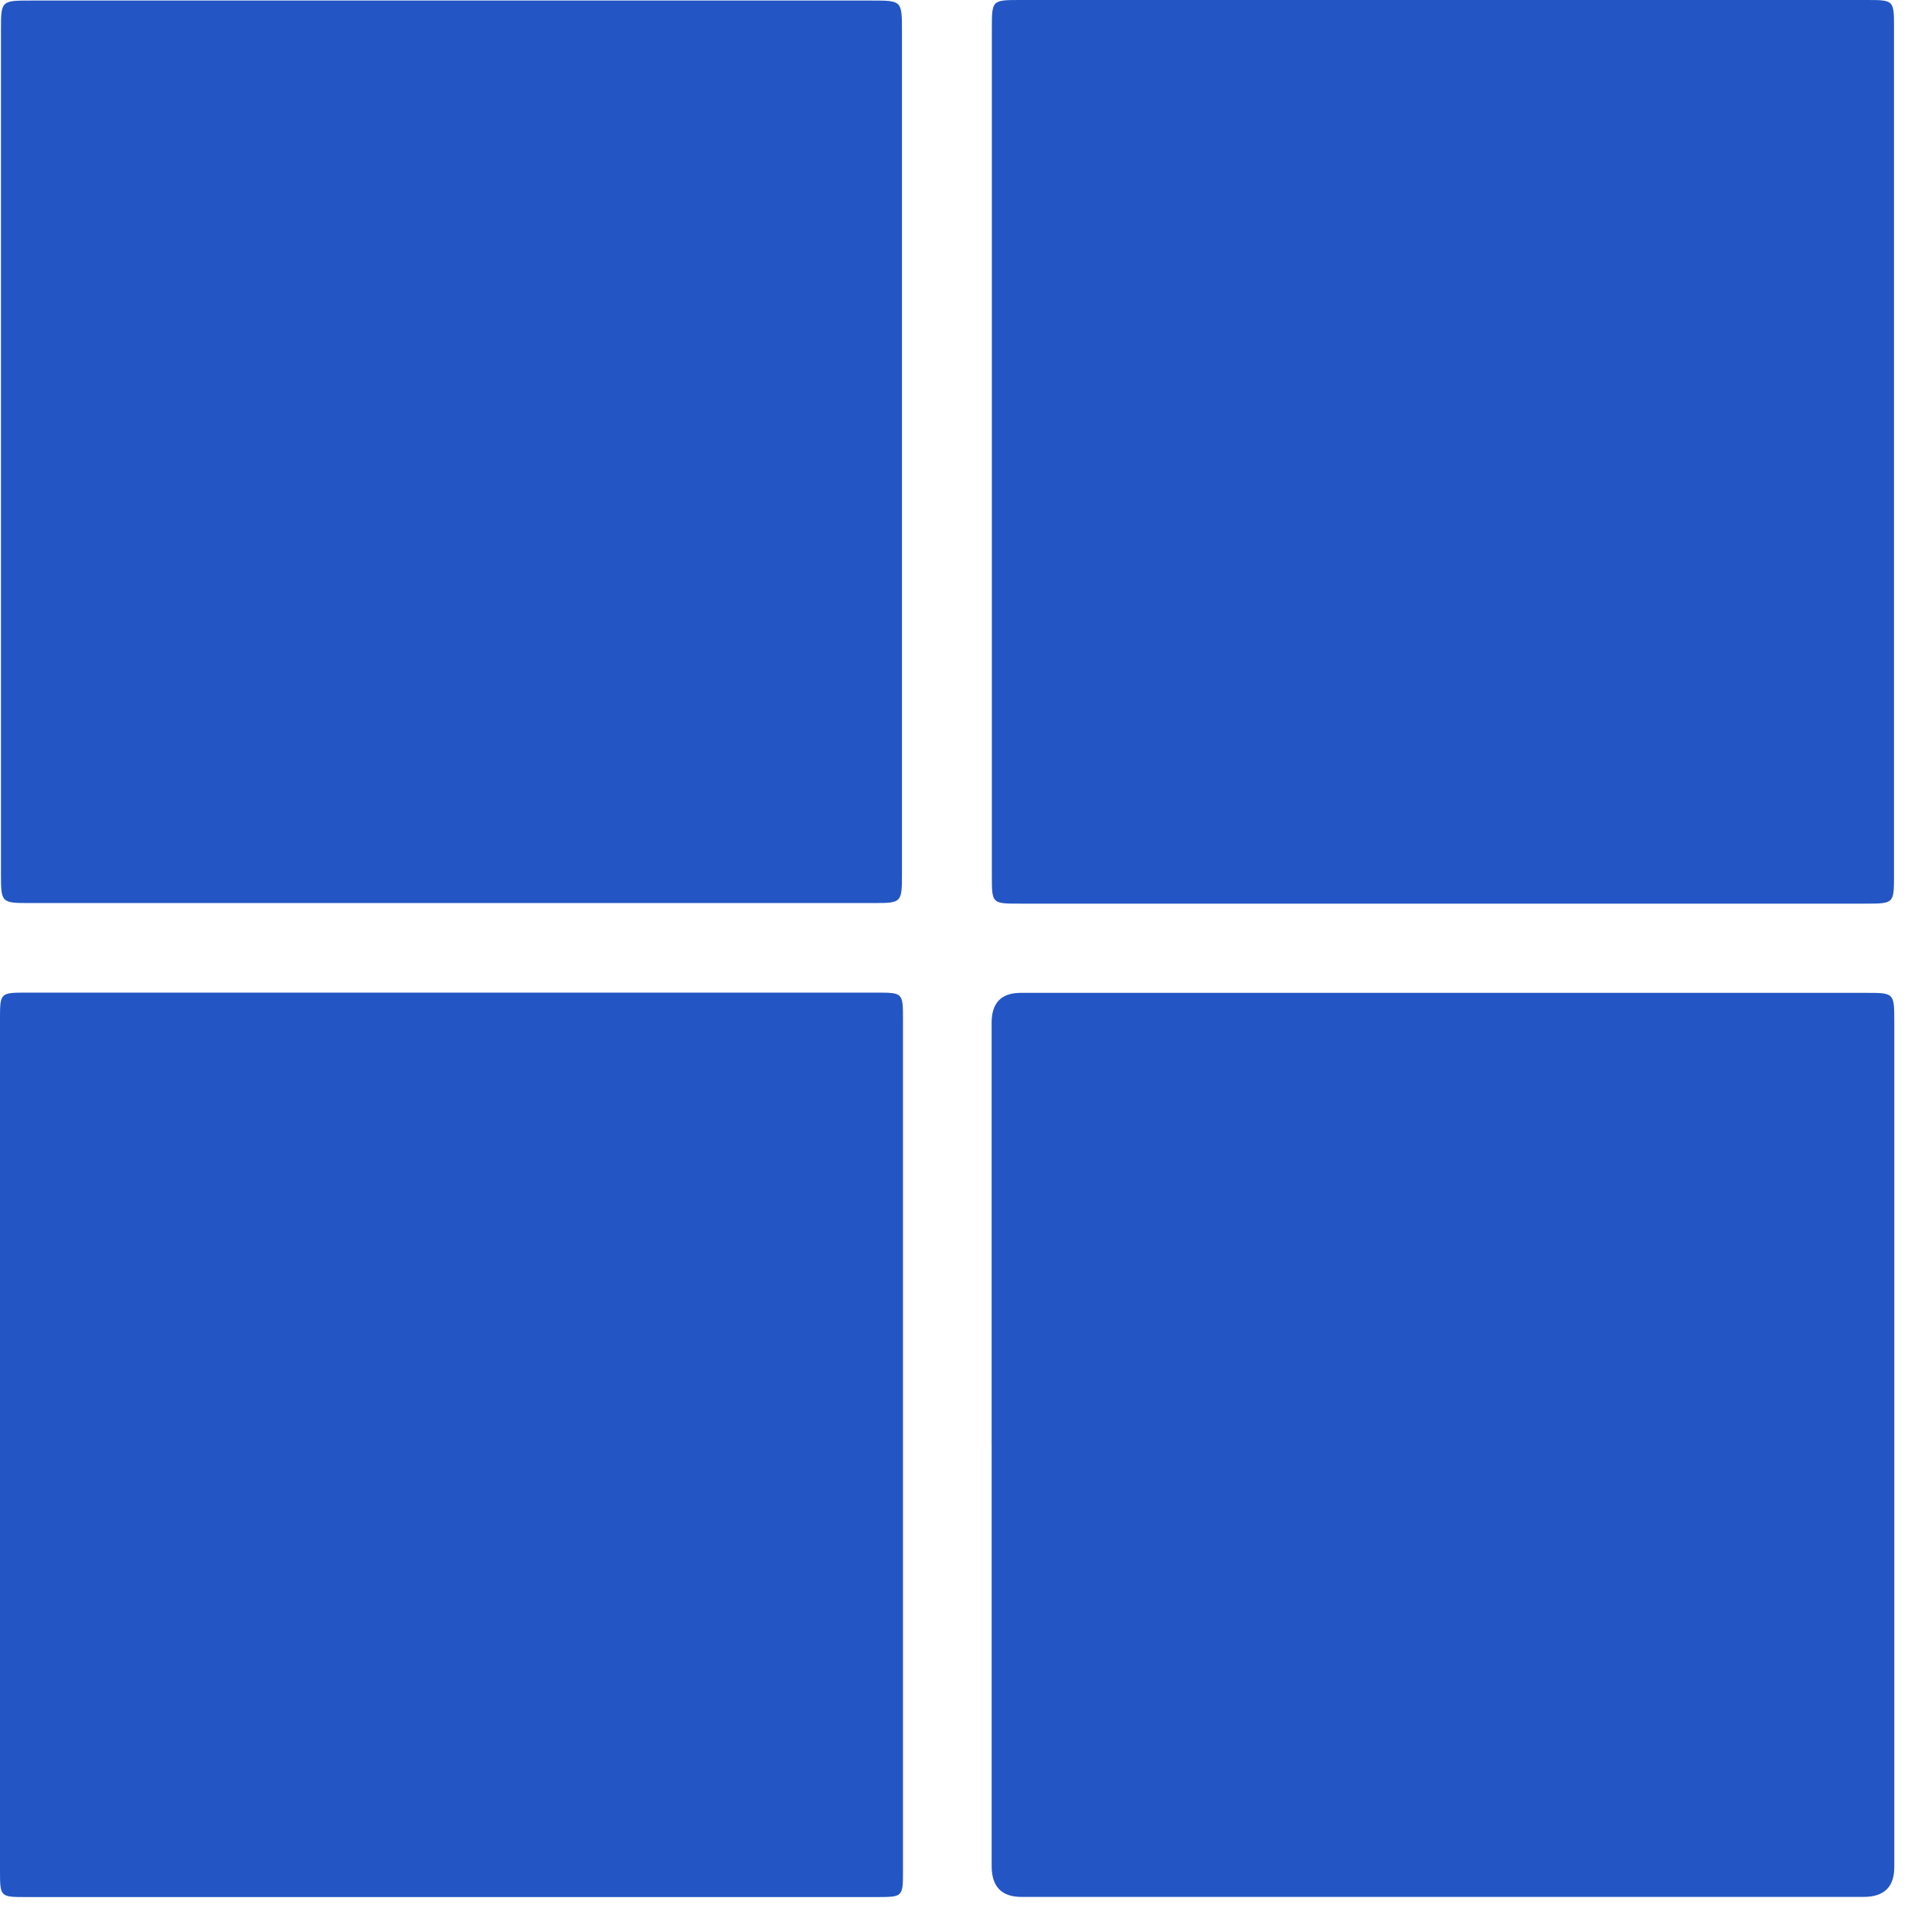
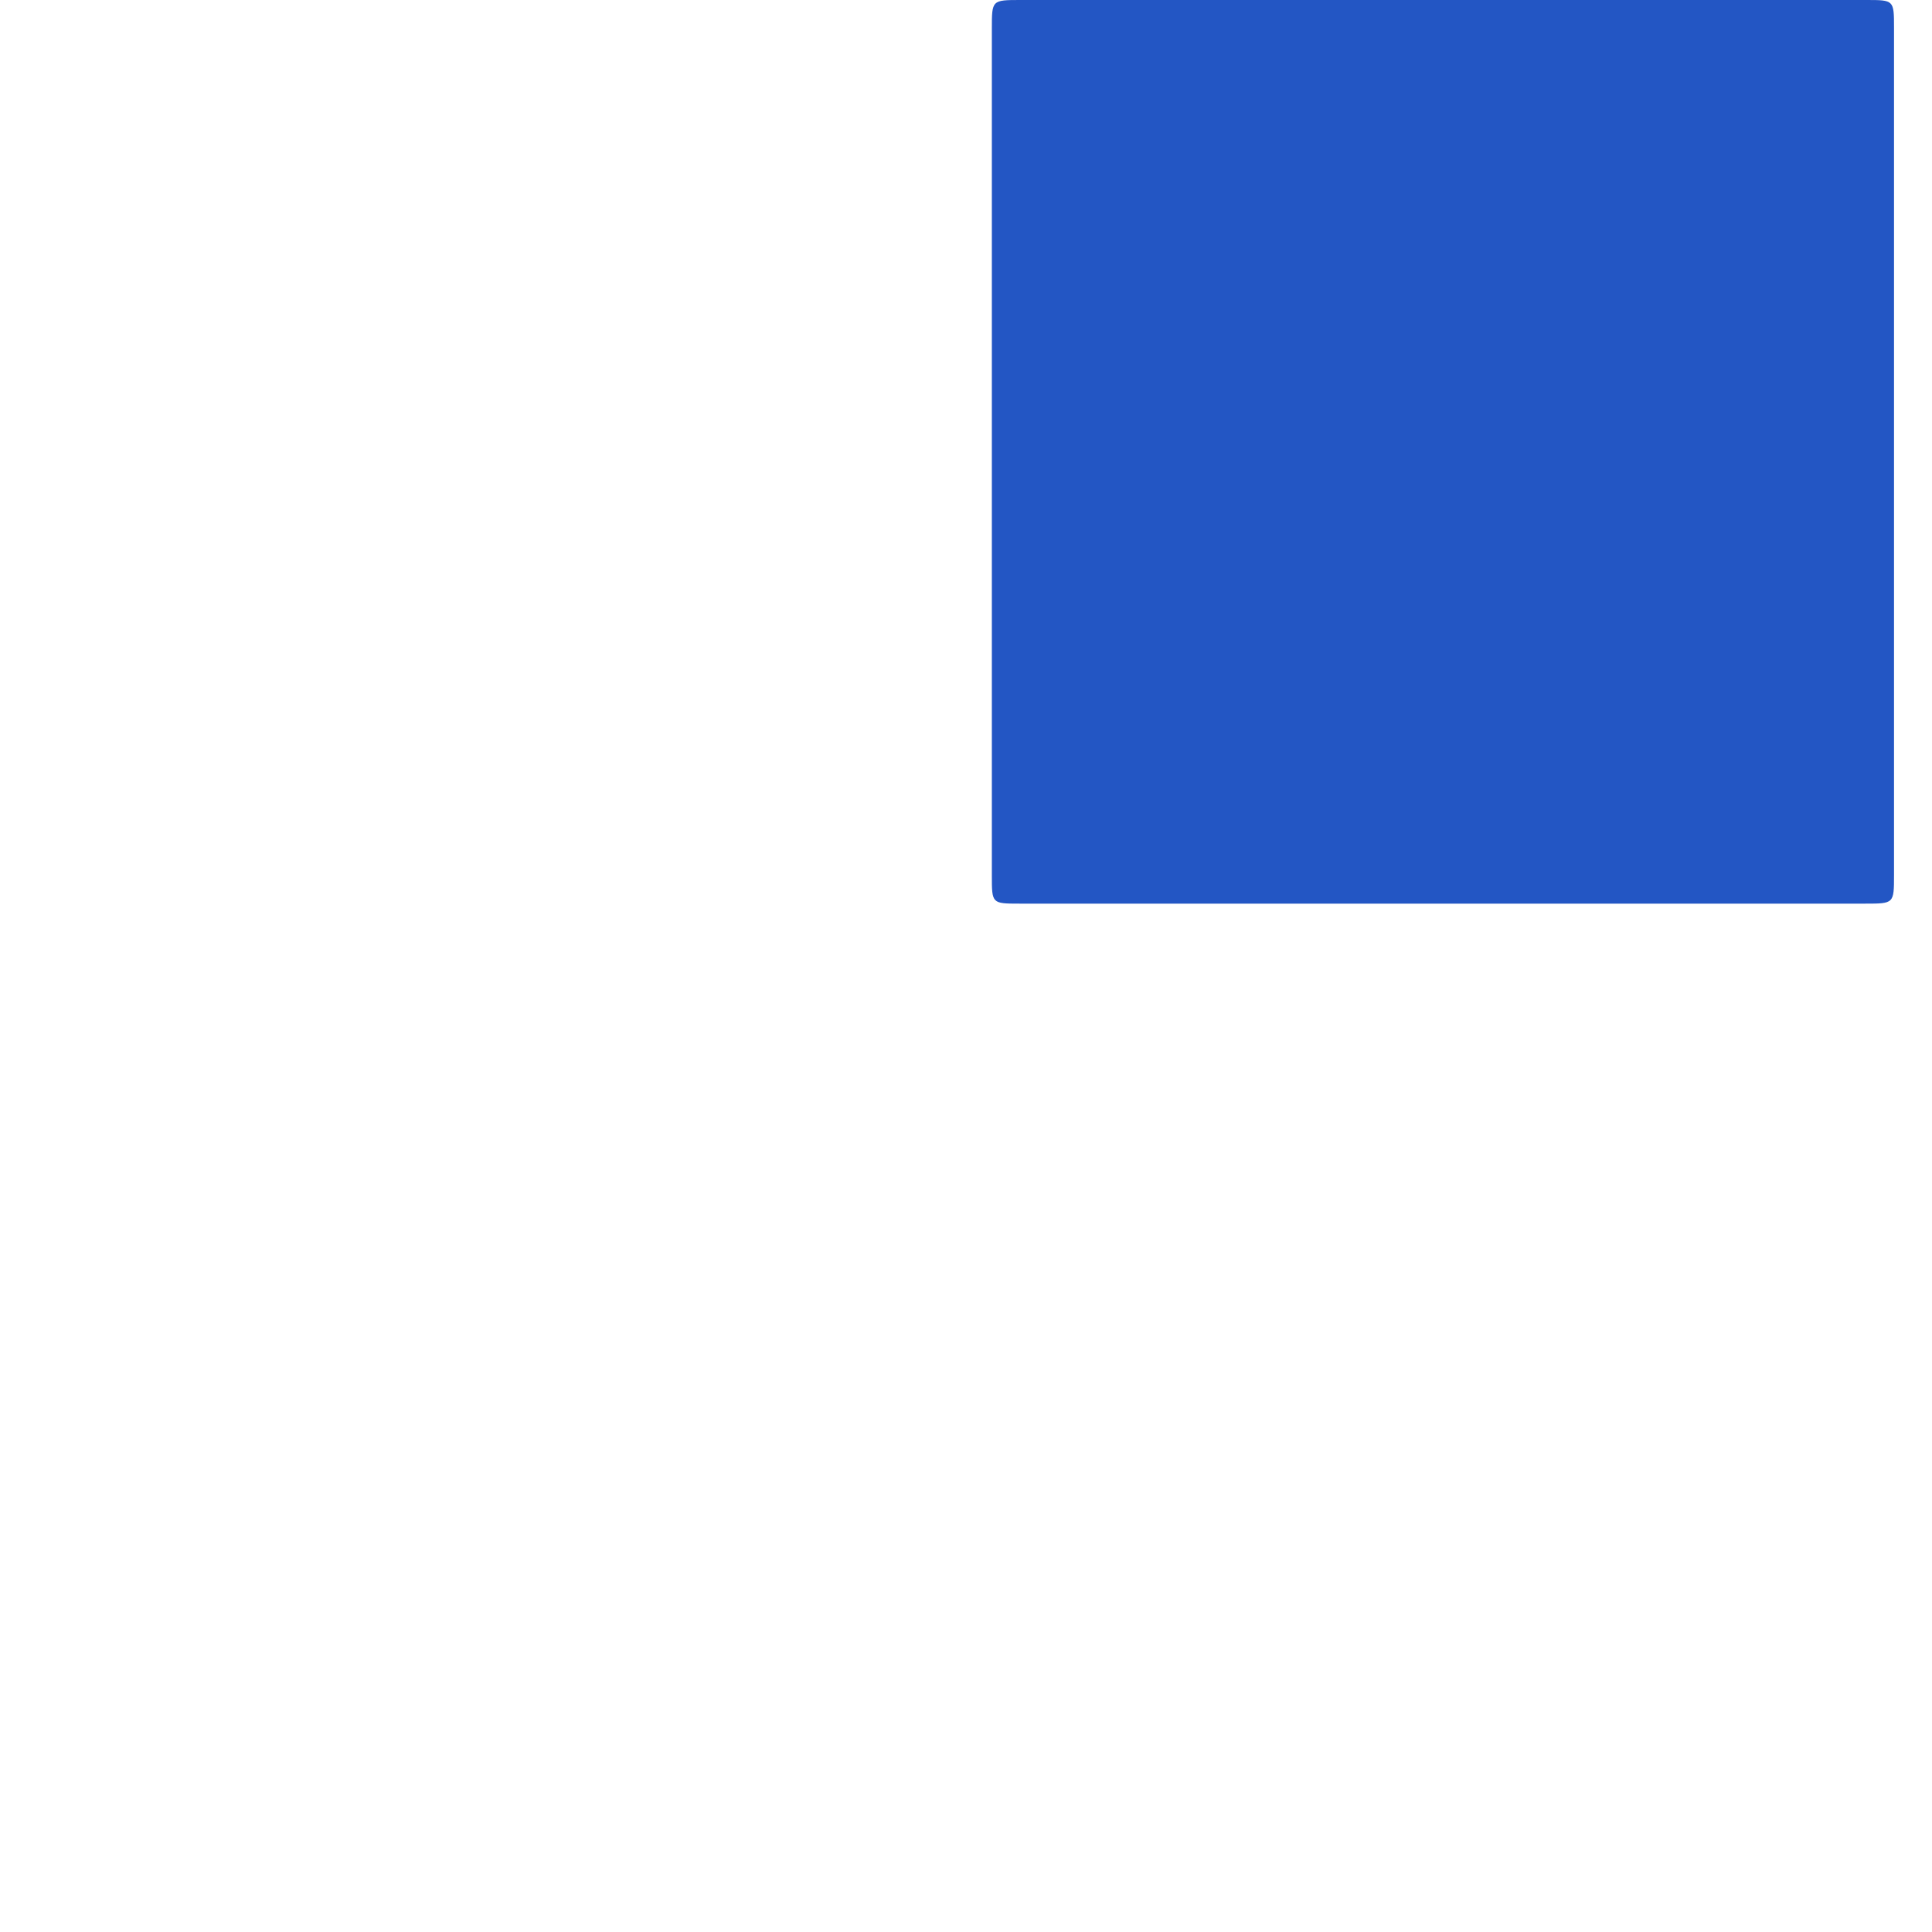
<svg xmlns="http://www.w3.org/2000/svg" width="50" height="50" viewBox="0 0 50 50" fill="none">
-   <path d="M0 37.403C0 33.727 0 30.05 0 26.374C0 25.691 0.003 25.689 0.697 25.689C8.022 25.689 15.348 25.689 22.674 25.689C23.366 25.689 23.369 25.691 23.369 26.375C23.369 33.728 23.369 41.079 23.369 48.432C23.369 49.089 23.363 49.095 22.695 49.096C15.355 49.096 8.015 49.096 0.675 49.096C0.007 49.096 0.001 49.09 0 48.431C0 44.754 0 41.078 0 37.402L0 37.403Z" fill="#2356C4" />
-   <path d="M25.663 37.405C25.663 33.759 25.663 30.113 25.663 26.467C25.663 25.954 25.912 25.697 26.411 25.695C33.706 25.695 41.002 25.695 48.297 25.695C49.022 25.695 49.024 25.698 49.024 26.445C49.024 33.736 49.024 41.029 49.024 48.321C49.024 48.834 48.76 49.091 48.232 49.092C40.967 49.092 33.701 49.092 26.436 49.092C25.922 49.092 25.665 48.827 25.664 48.297C25.664 44.666 25.664 41.034 25.664 37.404L25.663 37.405Z" fill="#2356C4" />
  <path d="M37.38 0C41.022 0 44.663 0 48.305 0C49.015 0 49.017 0.003 49.017 0.72C49.017 8.03 49.017 15.339 49.017 22.648C49.017 23.384 49.015 23.386 48.276 23.386C40.979 23.386 33.681 23.386 26.383 23.386C25.671 23.386 25.669 23.384 25.669 22.665C25.669 15.355 25.669 8.046 25.669 0.736C25.669 0.003 25.671 0 26.411 0C30.067 0 33.724 0 37.38 0Z" fill="#2356C4" />
-   <path d="M23.343 11.714C23.343 15.347 23.343 18.979 23.343 22.612C23.343 23.361 23.335 23.371 22.612 23.371C15.328 23.371 8.044 23.371 0.761 23.371C0.035 23.371 0.025 23.361 0.025 22.616C0.025 15.335 0.025 8.055 0.025 0.773C0.025 0.017 0.03 0.014 0.802 0.014C8.056 0.014 15.311 0.014 22.564 0.014C23.342 0.014 23.343 0.016 23.343 0.814C23.343 4.447 23.343 8.079 23.343 11.713V11.714Z" fill="#2356C4" />
</svg>